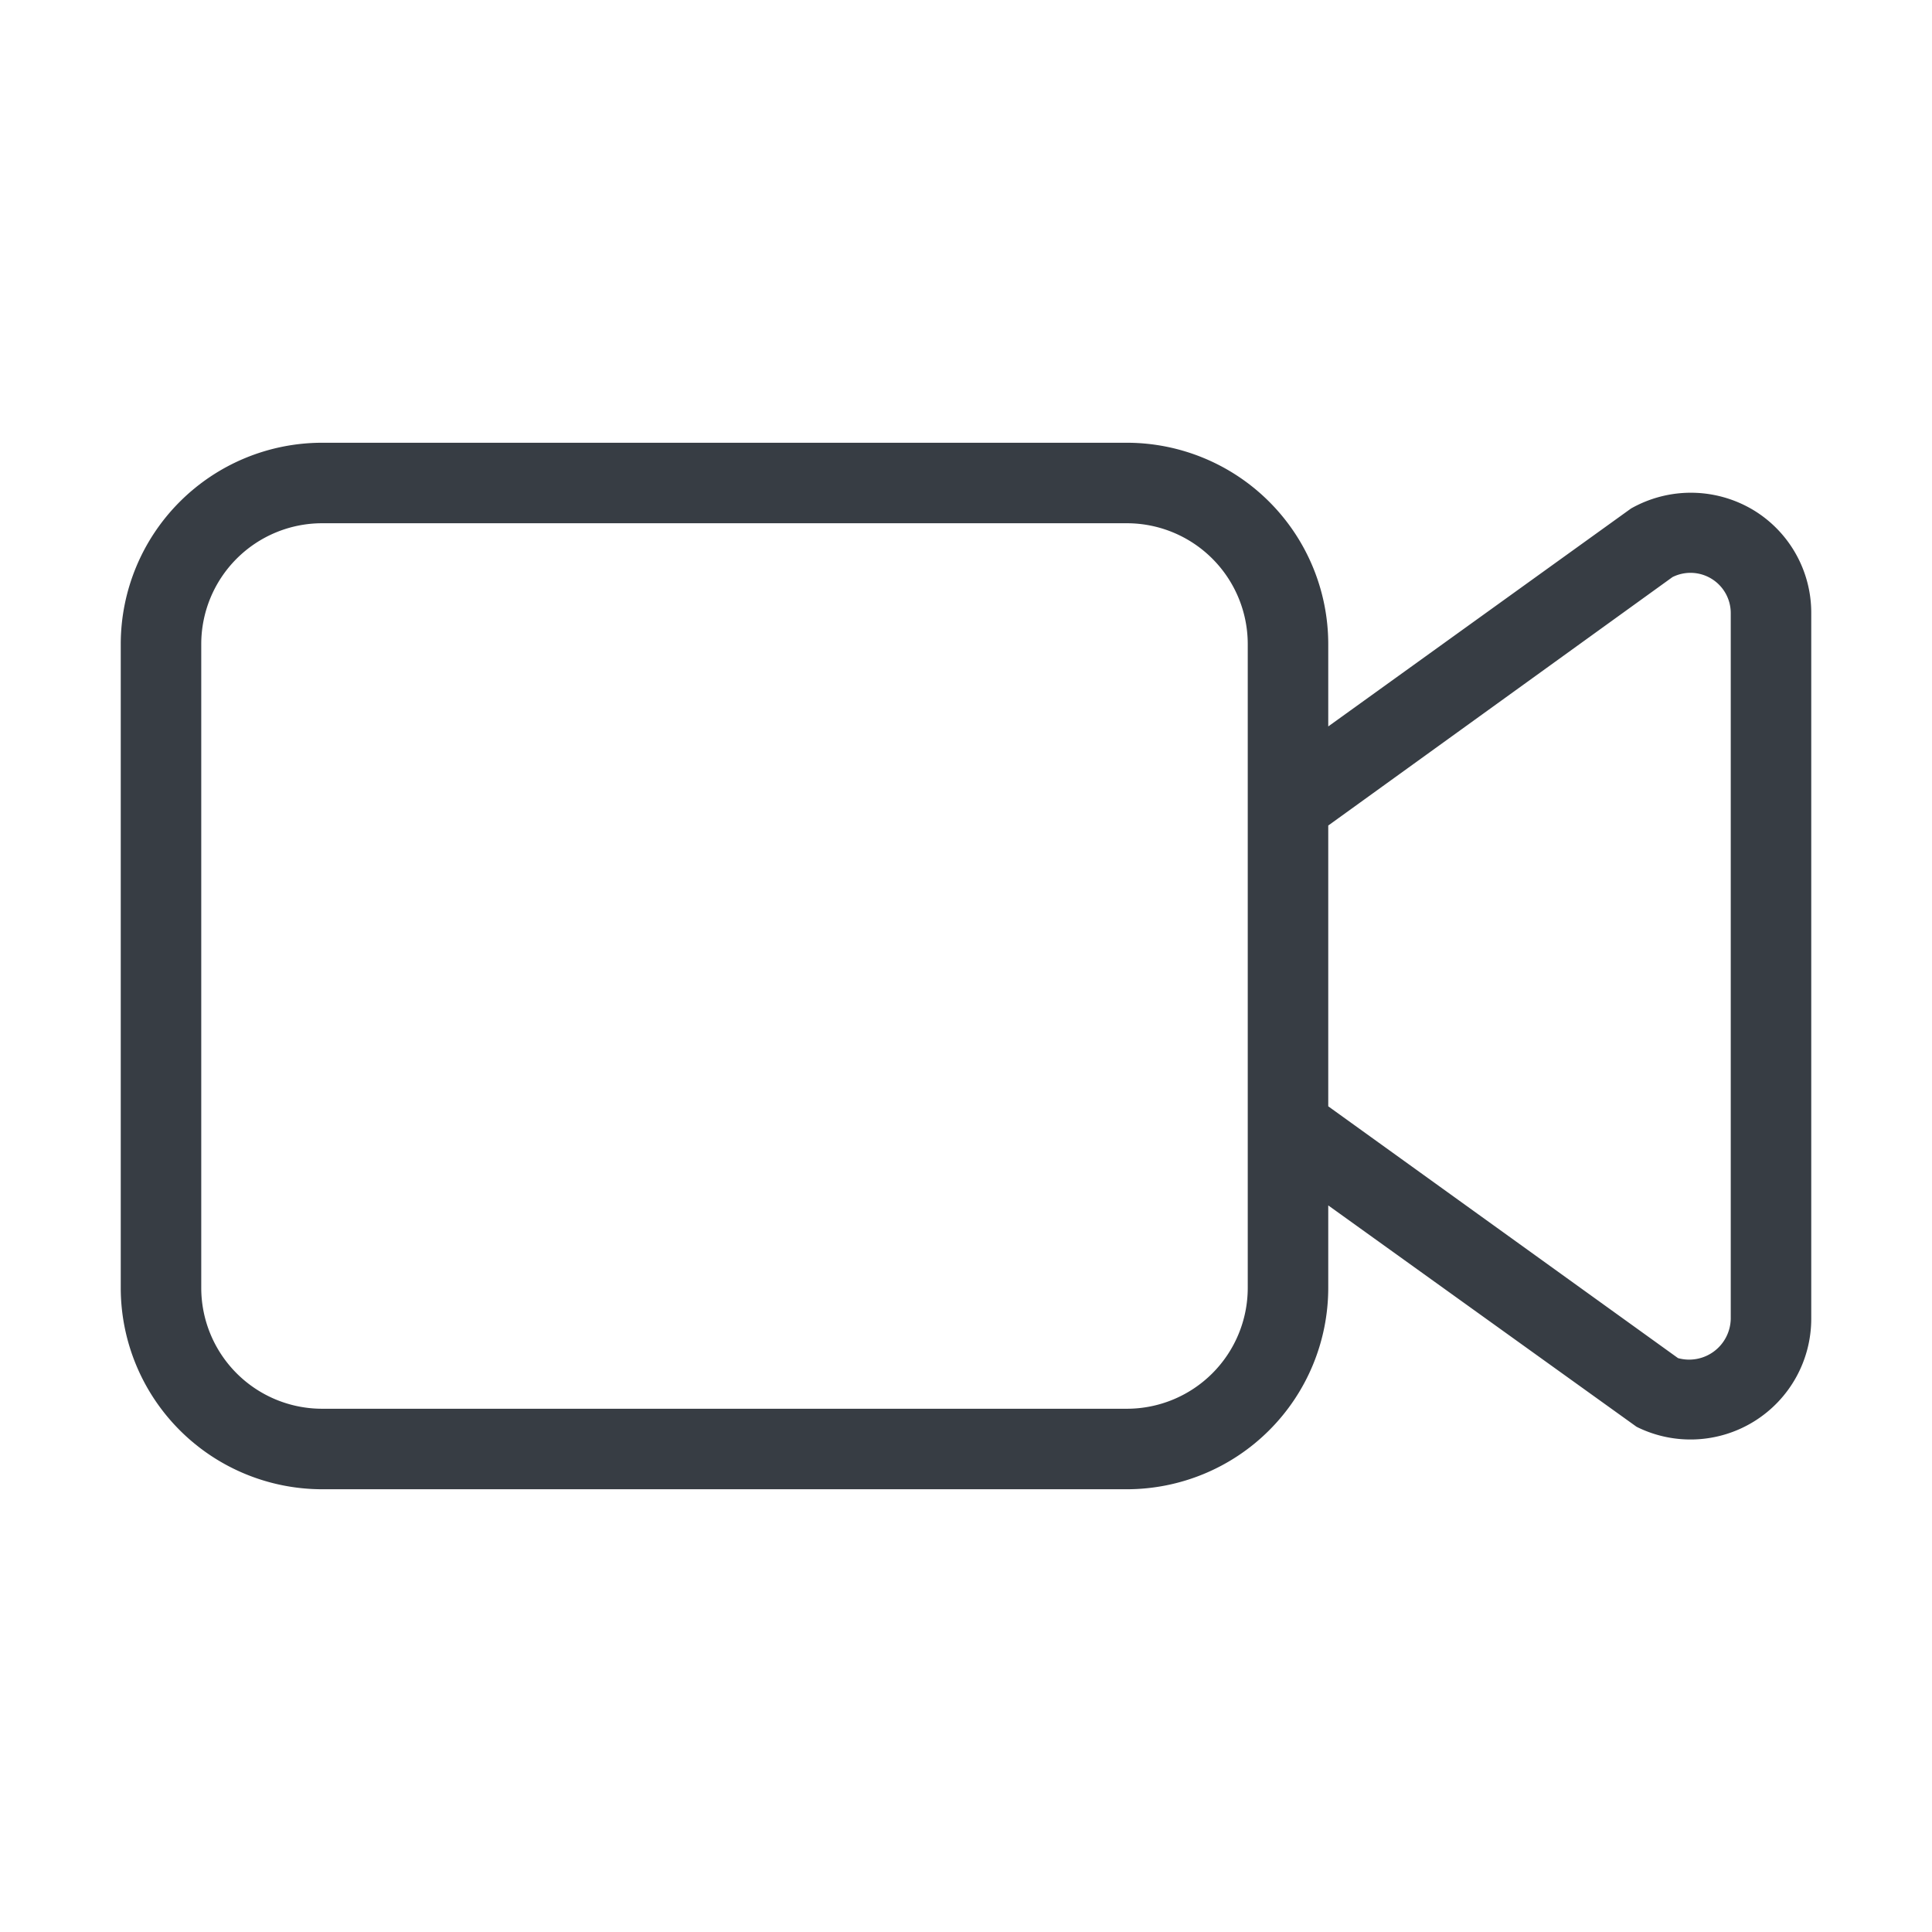
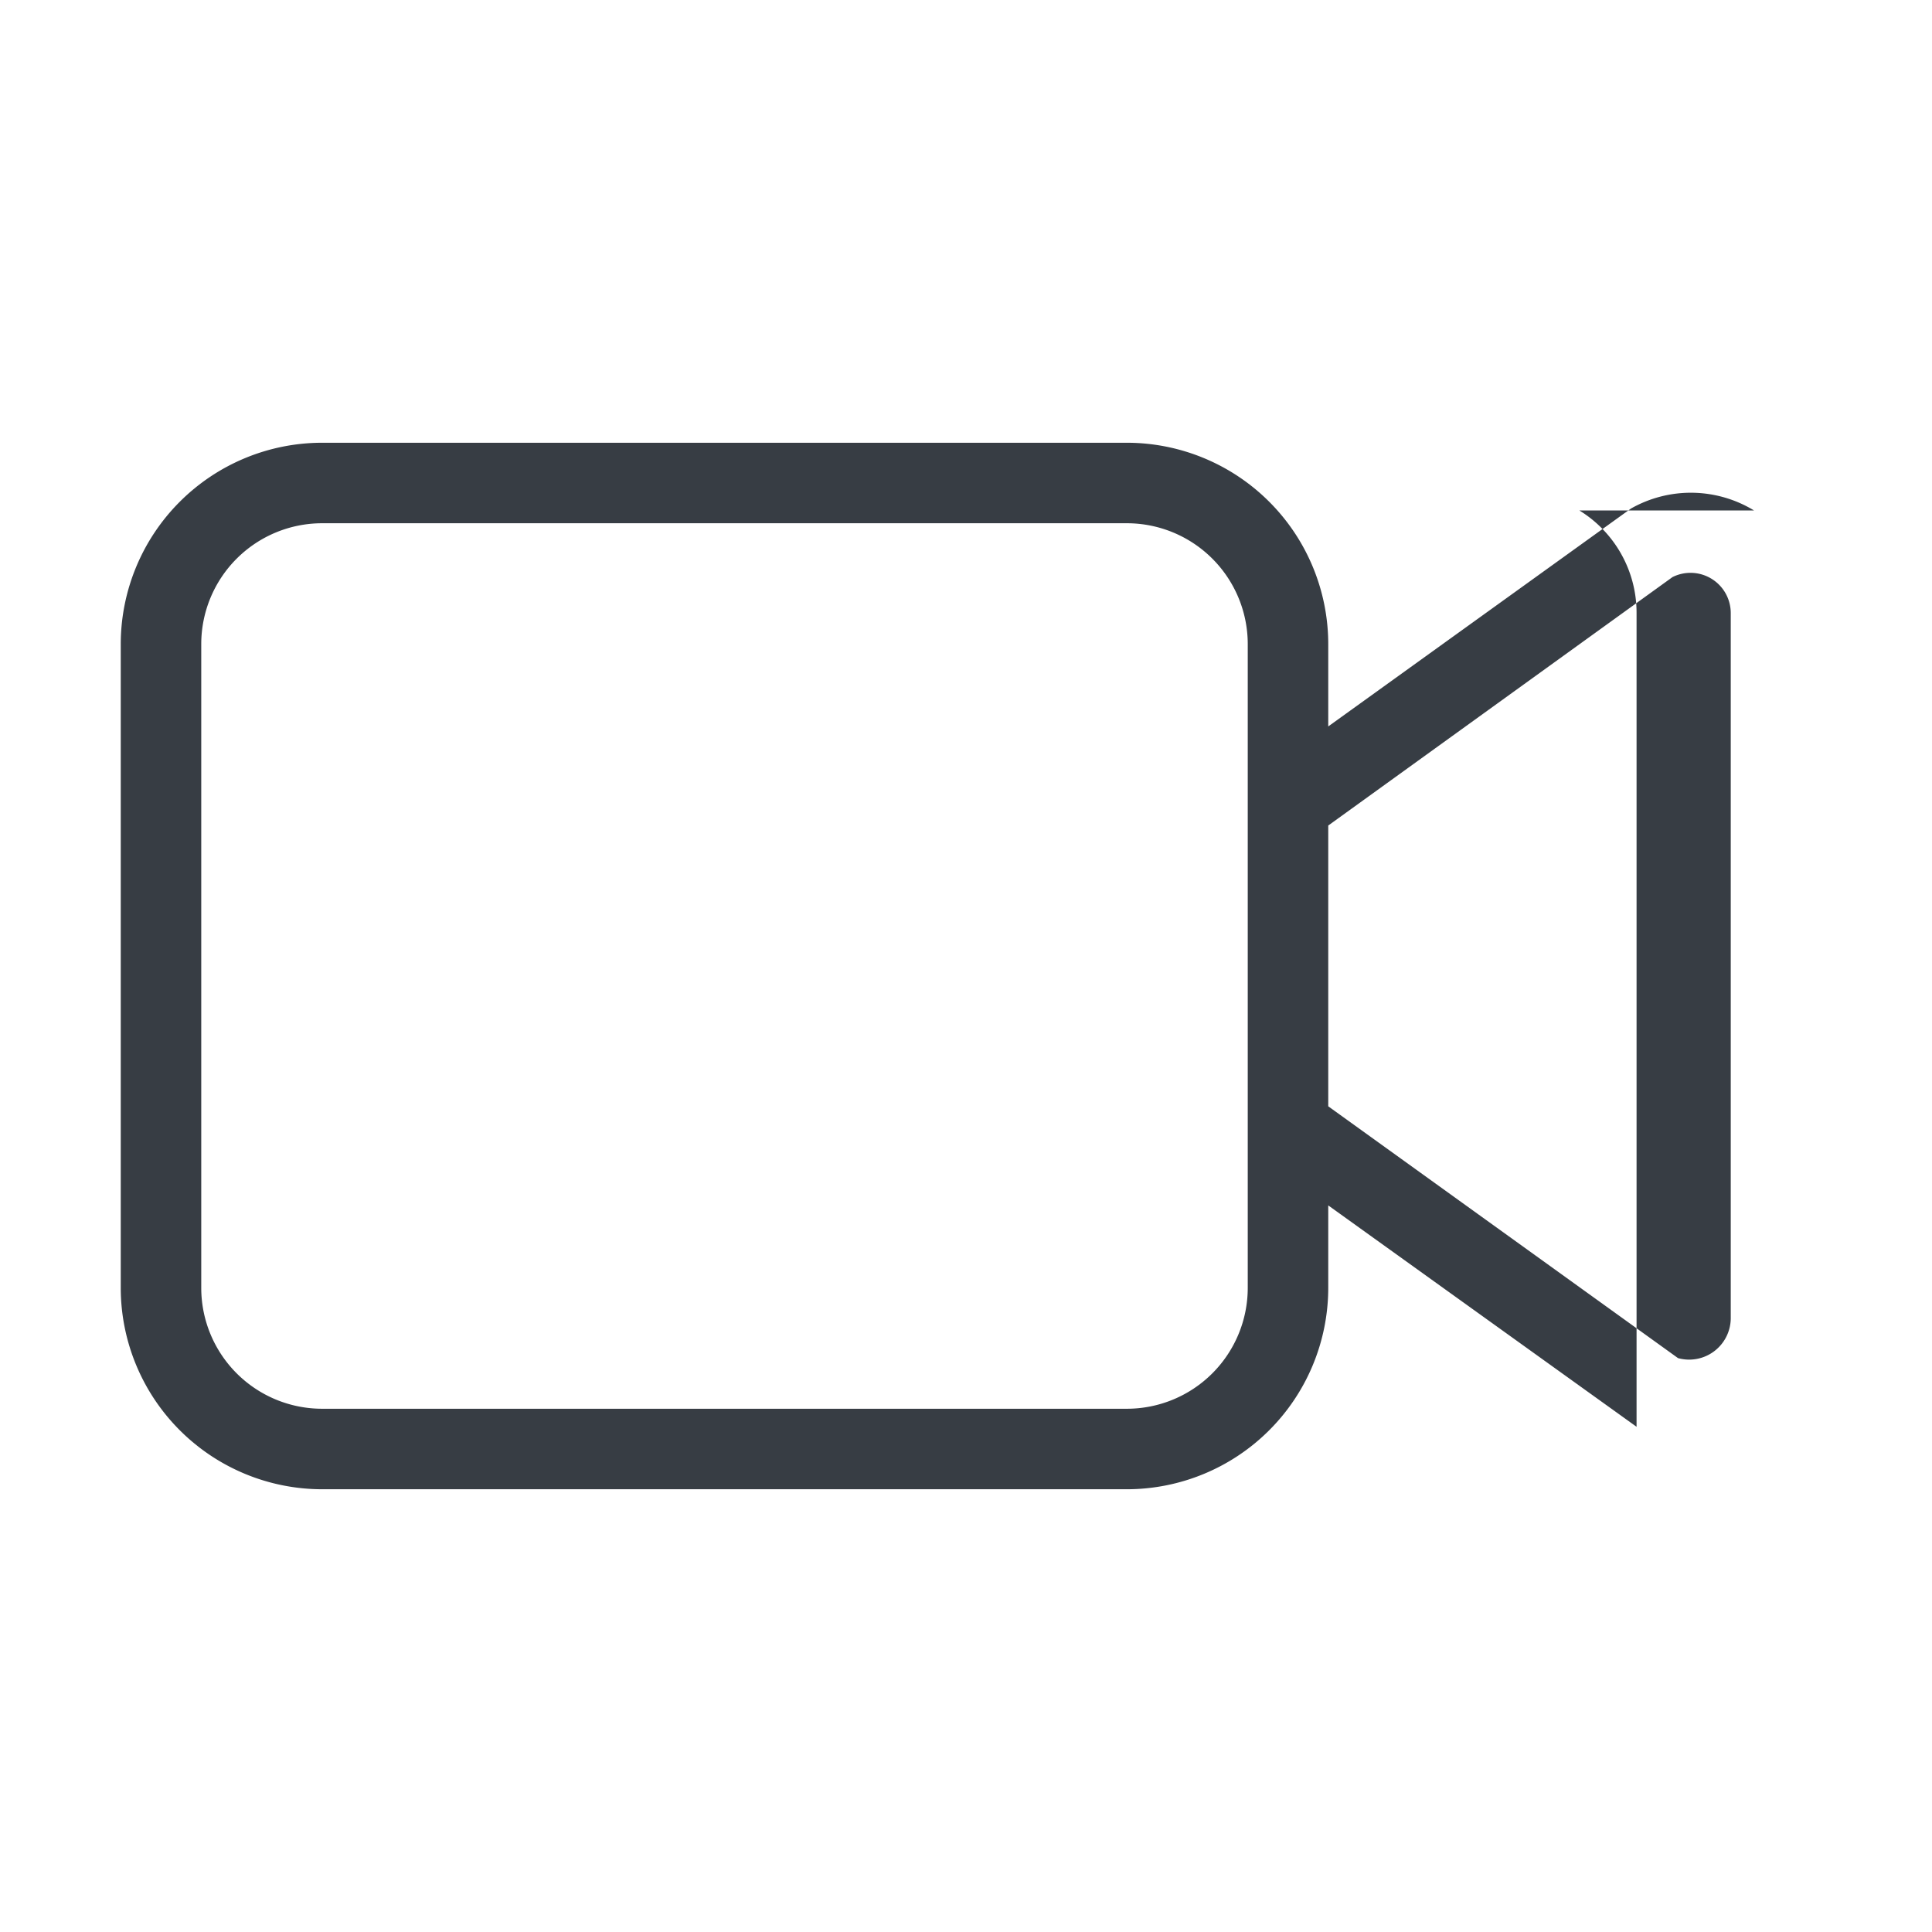
<svg xmlns="http://www.w3.org/2000/svg" class="" xml:space="preserve" style="enable-background:new 0 0 512 512" viewBox="0 0 24 24" y="0" x="0" height="512" width="512" version="1.1">
  <g>
-     <path class="" data-original="#000000" opacity="1" fill="#373d44" d="M21.789 6.341a1.508 1.508 0 0 0-1.528-.024L16.5 9.024V8A2.503 2.503 0 0 0 14 5.5H4A2.503 2.503 0 0 0 1.5 8v8A2.503 2.503 0 0 0 4 18.5h10a2.503 2.503 0 0 0 2.5-2.5v-1.026l3.83 2.75a1.5 1.5 0 0 0 2.17-1.343V7.617a1.491 1.491 0 0 0-.711-1.276ZM15.5 16a1.502 1.502 0 0 1-1.5 1.5H4A1.502 1.502 0 0 1 2.5 16V8A1.502 1.502 0 0 1 4 6.5h10A1.502 1.502 0 0 1 15.5 8Zm6 .381a.517.517 0 0 1-.655.49L16.5 13.743v-3.488l4.276-3.086a.5.5 0 0 1 .724.447Z" />
+     <path class="" data-original="#000000" opacity="1" fill="#373d44" d="M21.789 6.341a1.508 1.508 0 0 0-1.528-.024L16.5 9.024V8A2.503 2.503 0 0 0 14 5.5H4A2.503 2.503 0 0 0 1.5 8v8A2.503 2.503 0 0 0 4 18.5h10a2.503 2.503 0 0 0 2.5-2.5v-1.026l3.83 2.75V7.617a1.491 1.491 0 0 0-.711-1.276ZM15.5 16a1.502 1.502 0 0 1-1.5 1.5H4A1.502 1.502 0 0 1 2.5 16V8A1.502 1.502 0 0 1 4 6.5h10A1.502 1.502 0 0 1 15.5 8Zm6 .381a.517.517 0 0 1-.655.49L16.5 13.743v-3.488l4.276-3.086a.5.5 0 0 1 .724.447Z" />
  </g>
</svg>